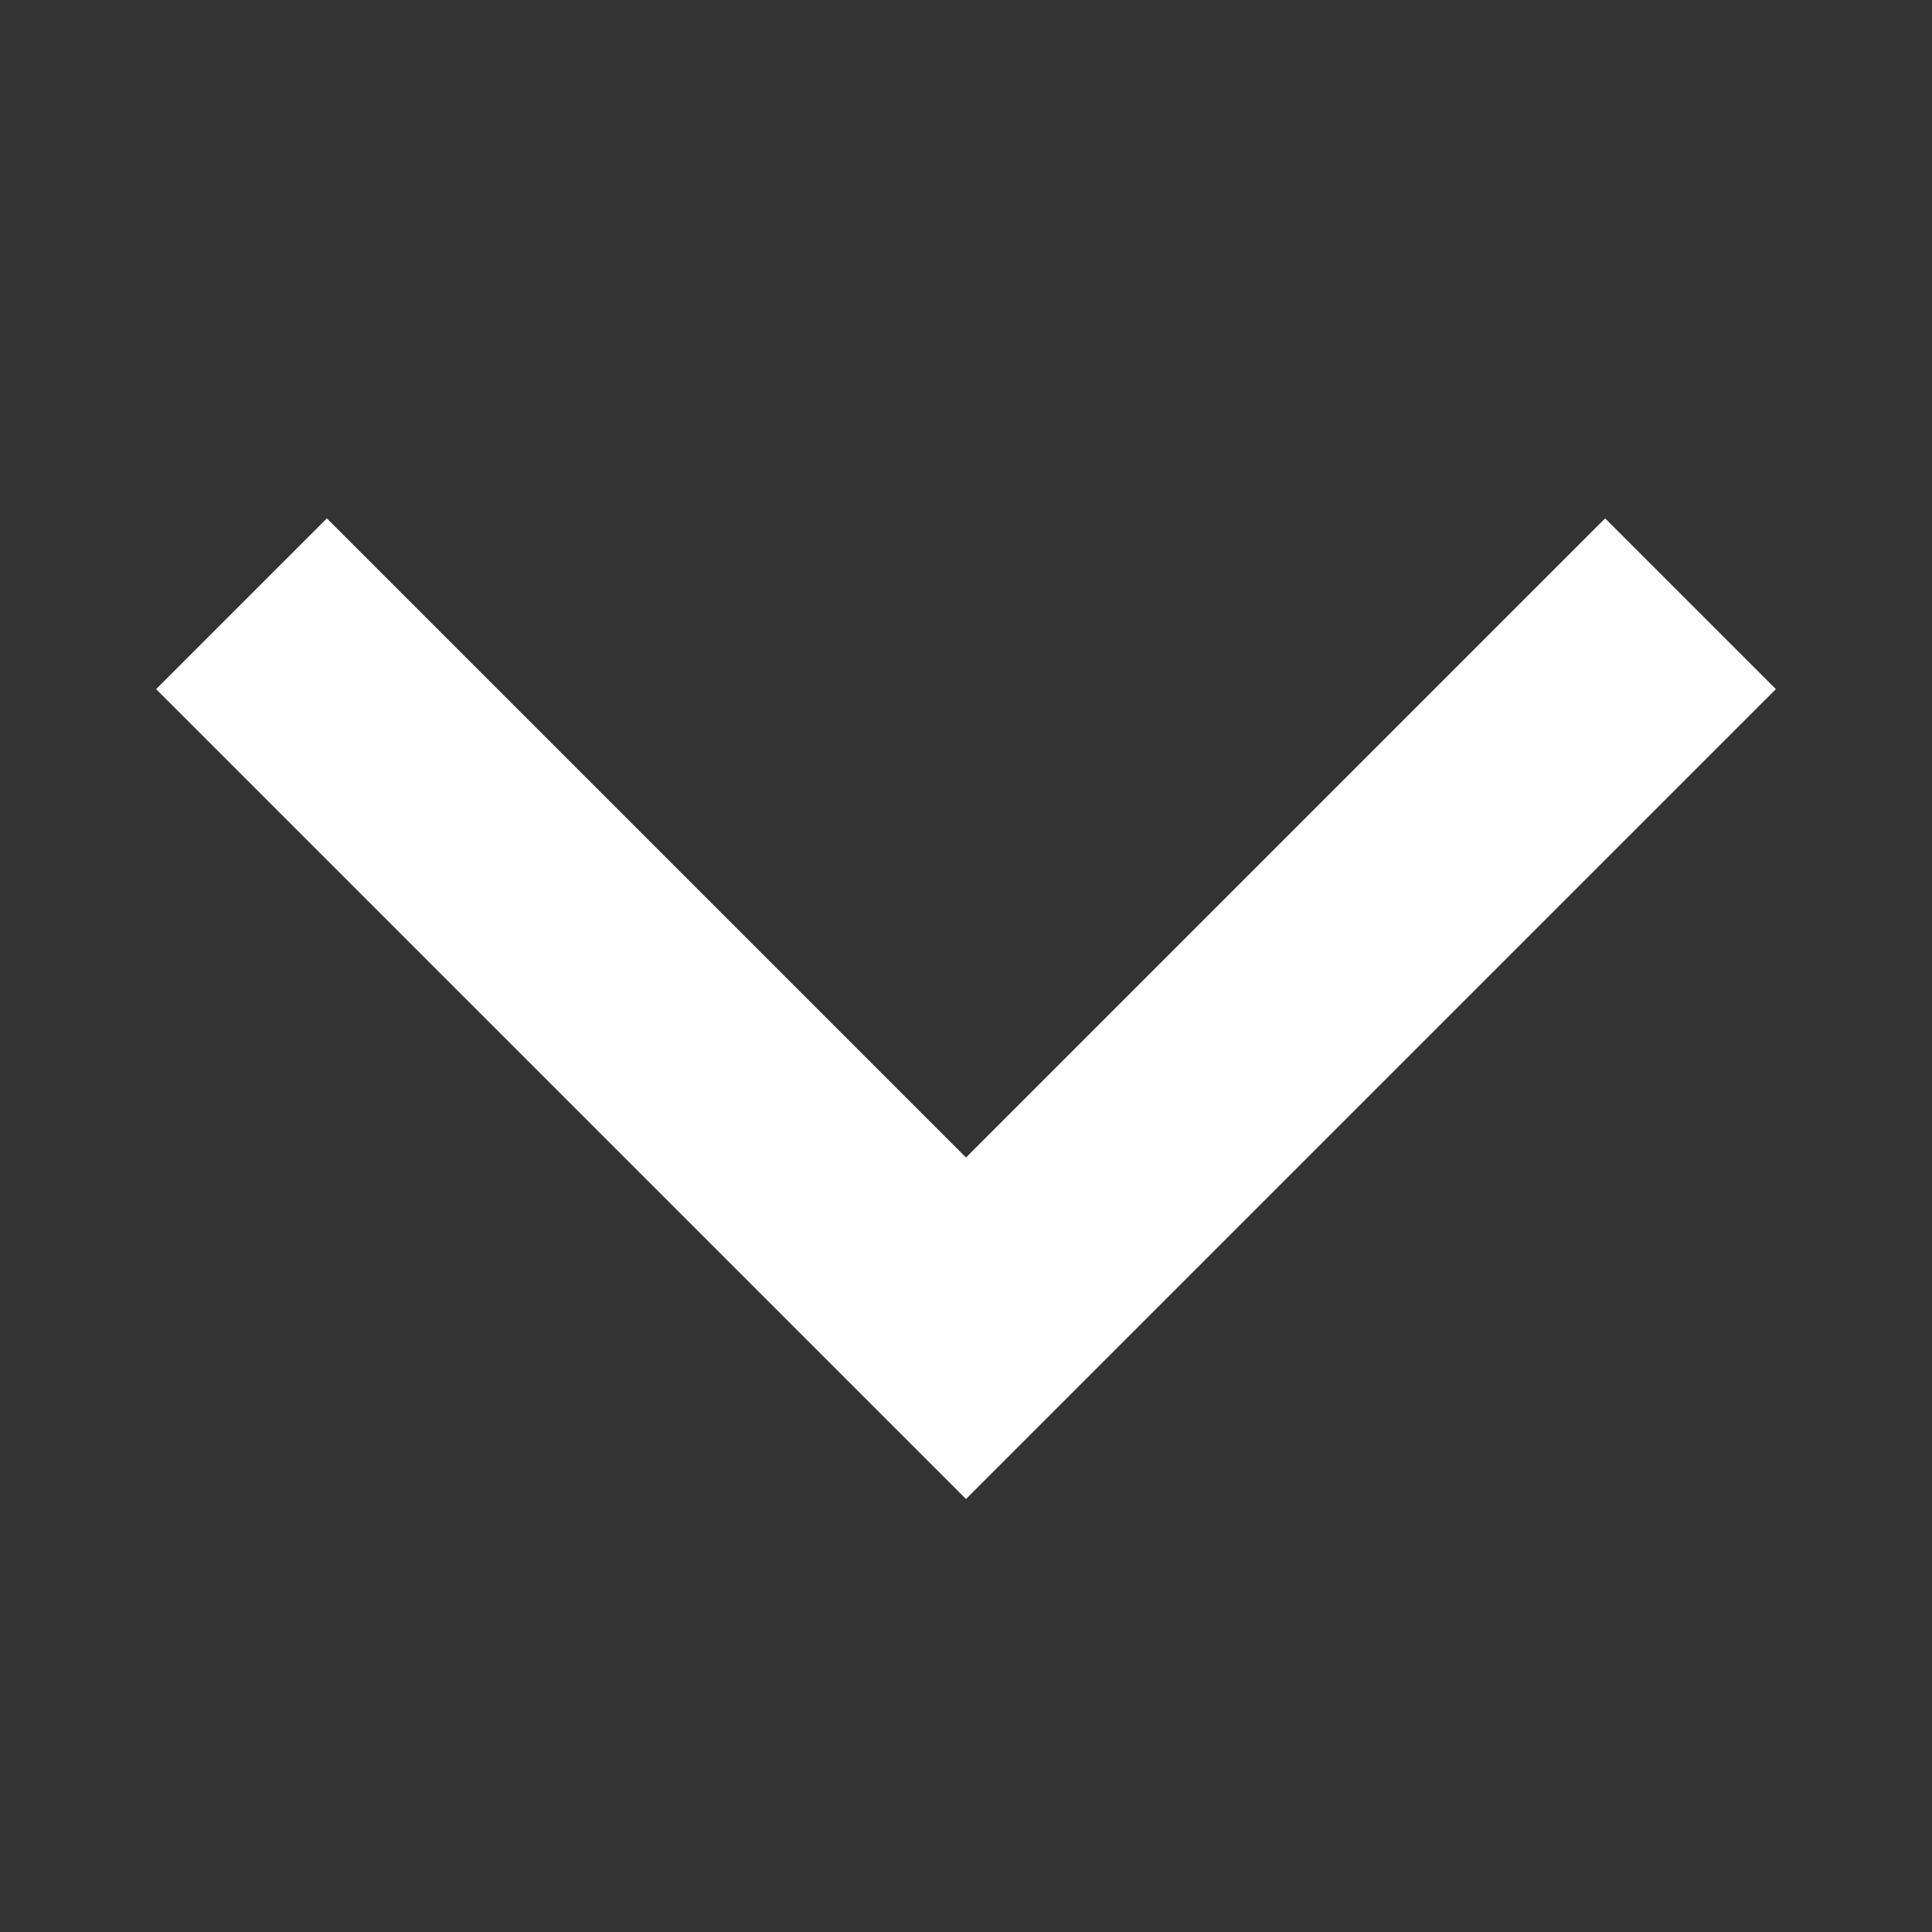
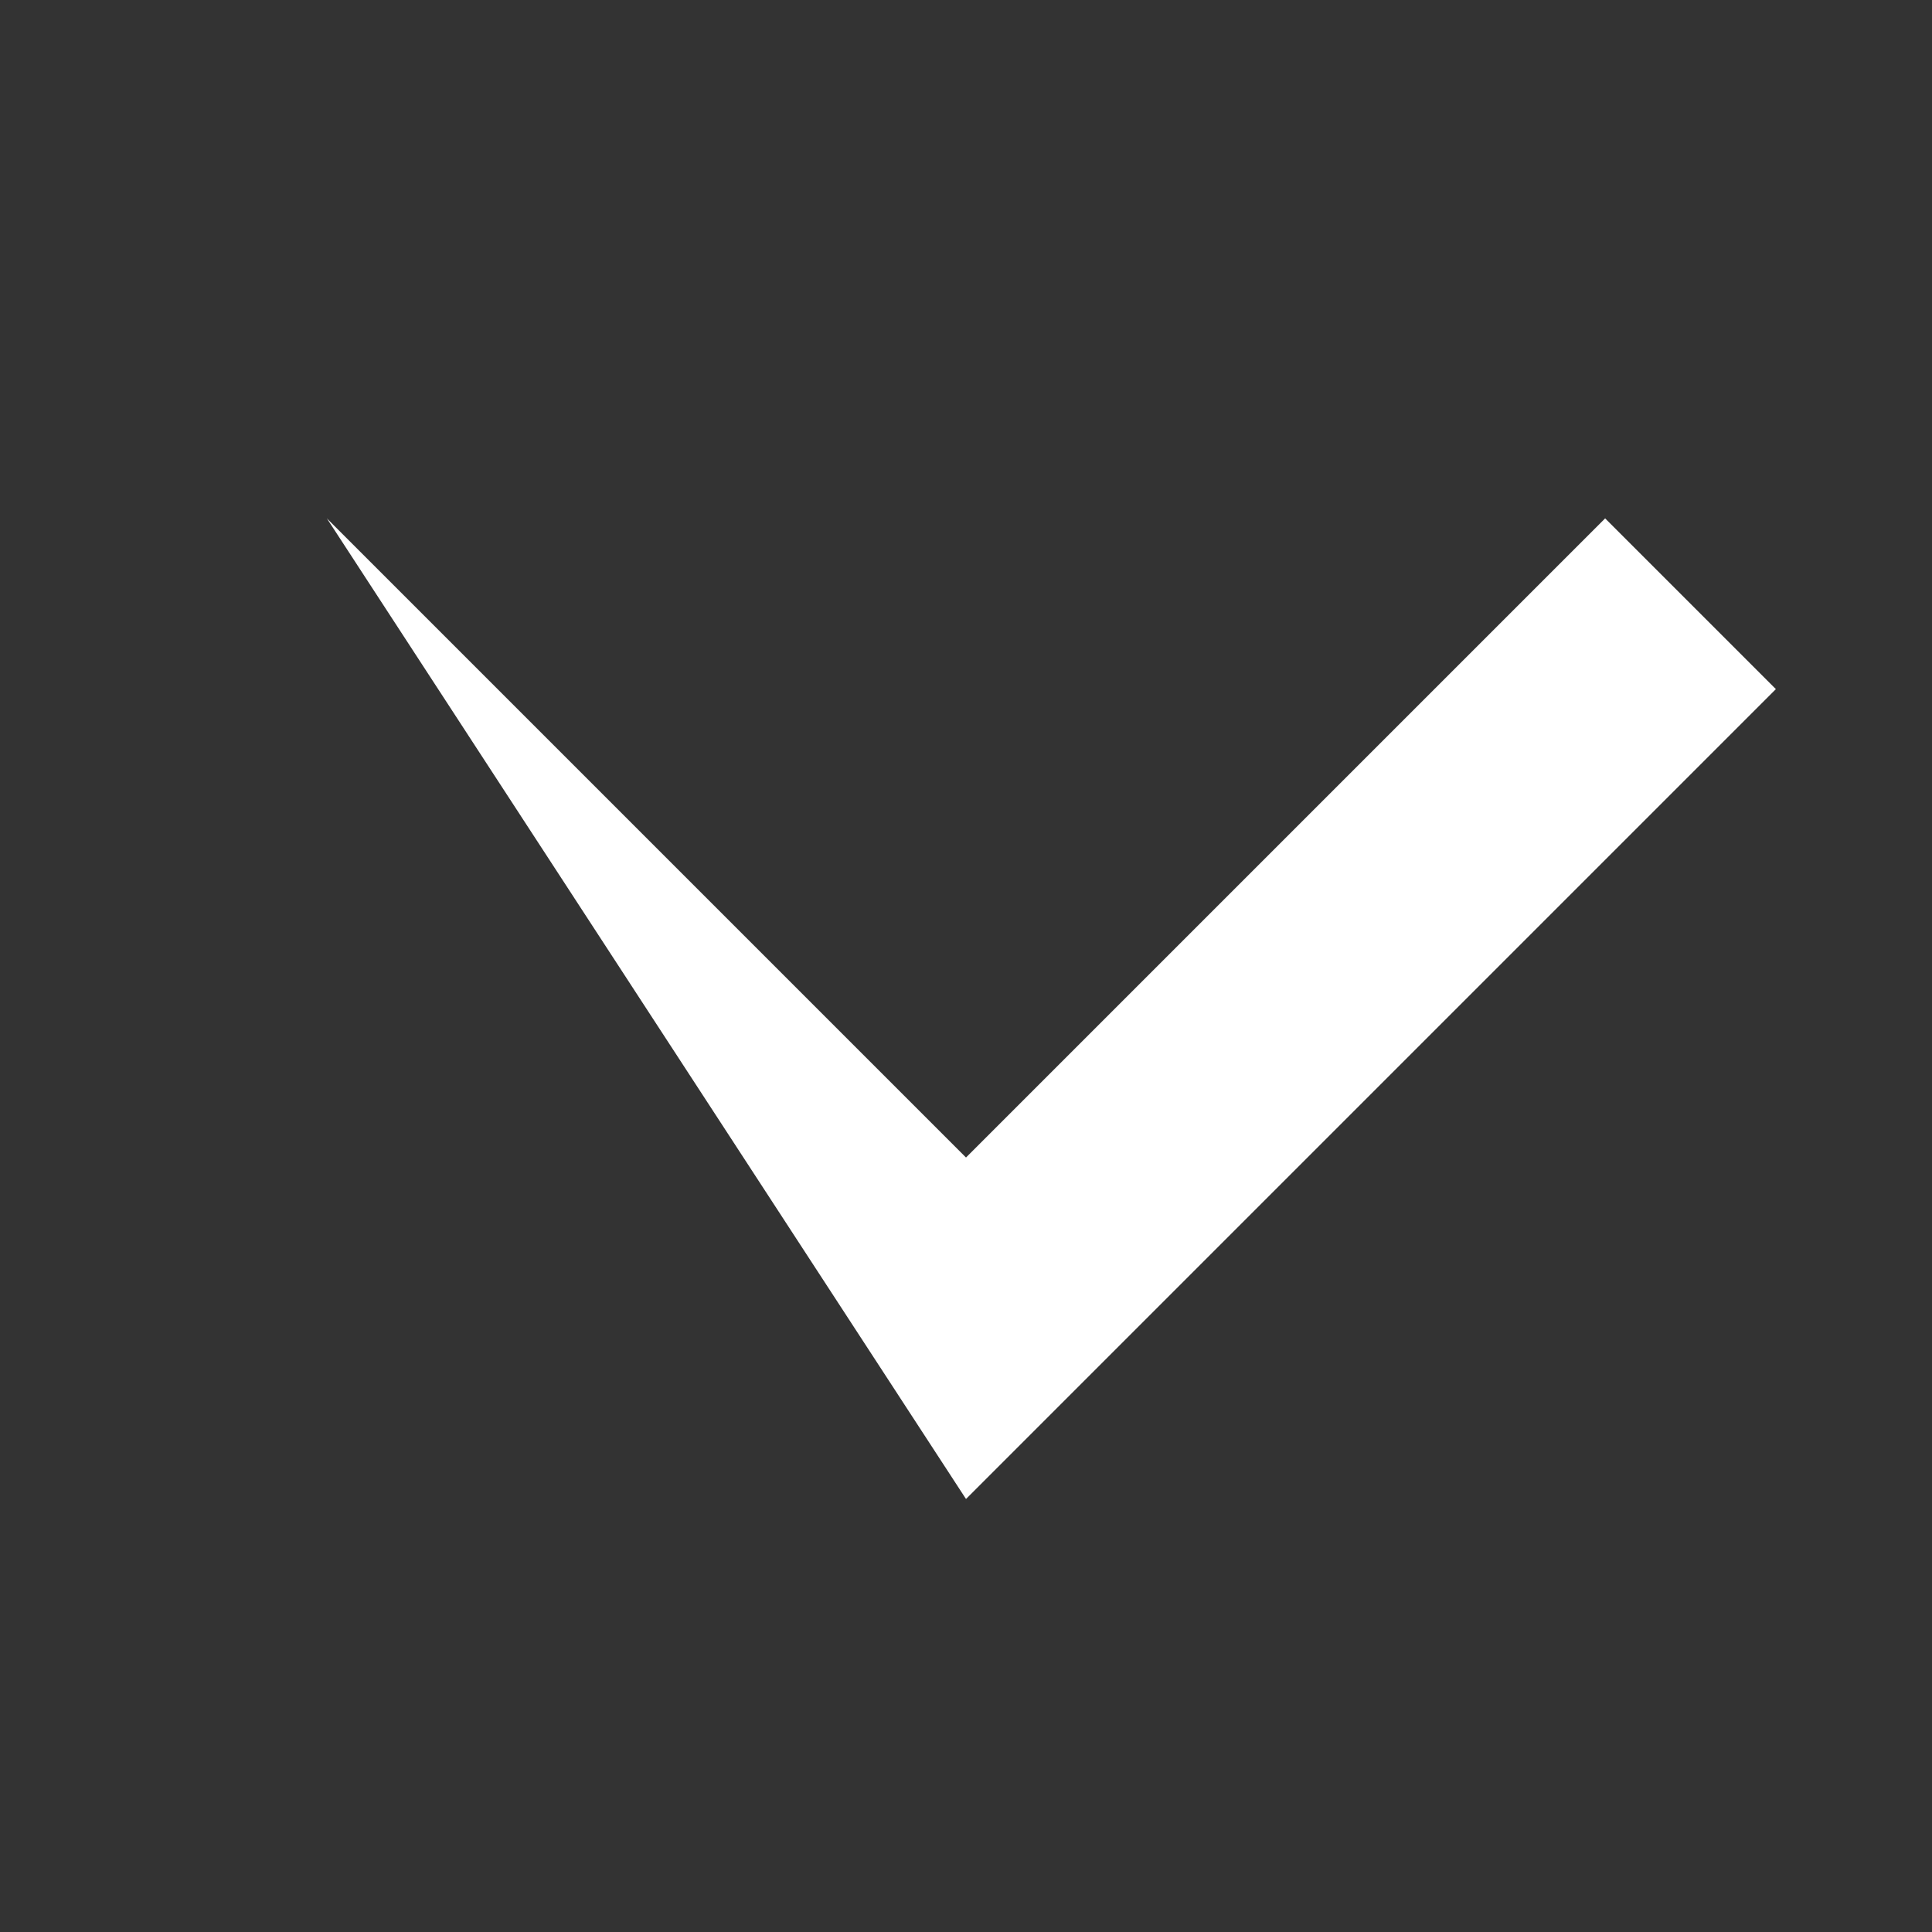
<svg xmlns="http://www.w3.org/2000/svg" width="16" height="16" viewBox="0 0 16 16" fill="none">
  <rect x="0" y="0" width="16" height="16" fill="#333333" stroke="none" />
-   <path fill-rule="evenodd" clip-rule="evenodd" d="M13.293 4.293L14.707 5.707L8 12.414L1.293 5.707L2.707 4.293L8 9.586L13.293 4.293Z" fill="white" />
+   <path fill-rule="evenodd" clip-rule="evenodd" d="M13.293 4.293L14.707 5.707L8 12.414L2.707 4.293L8 9.586L13.293 4.293Z" fill="white" />
</svg>